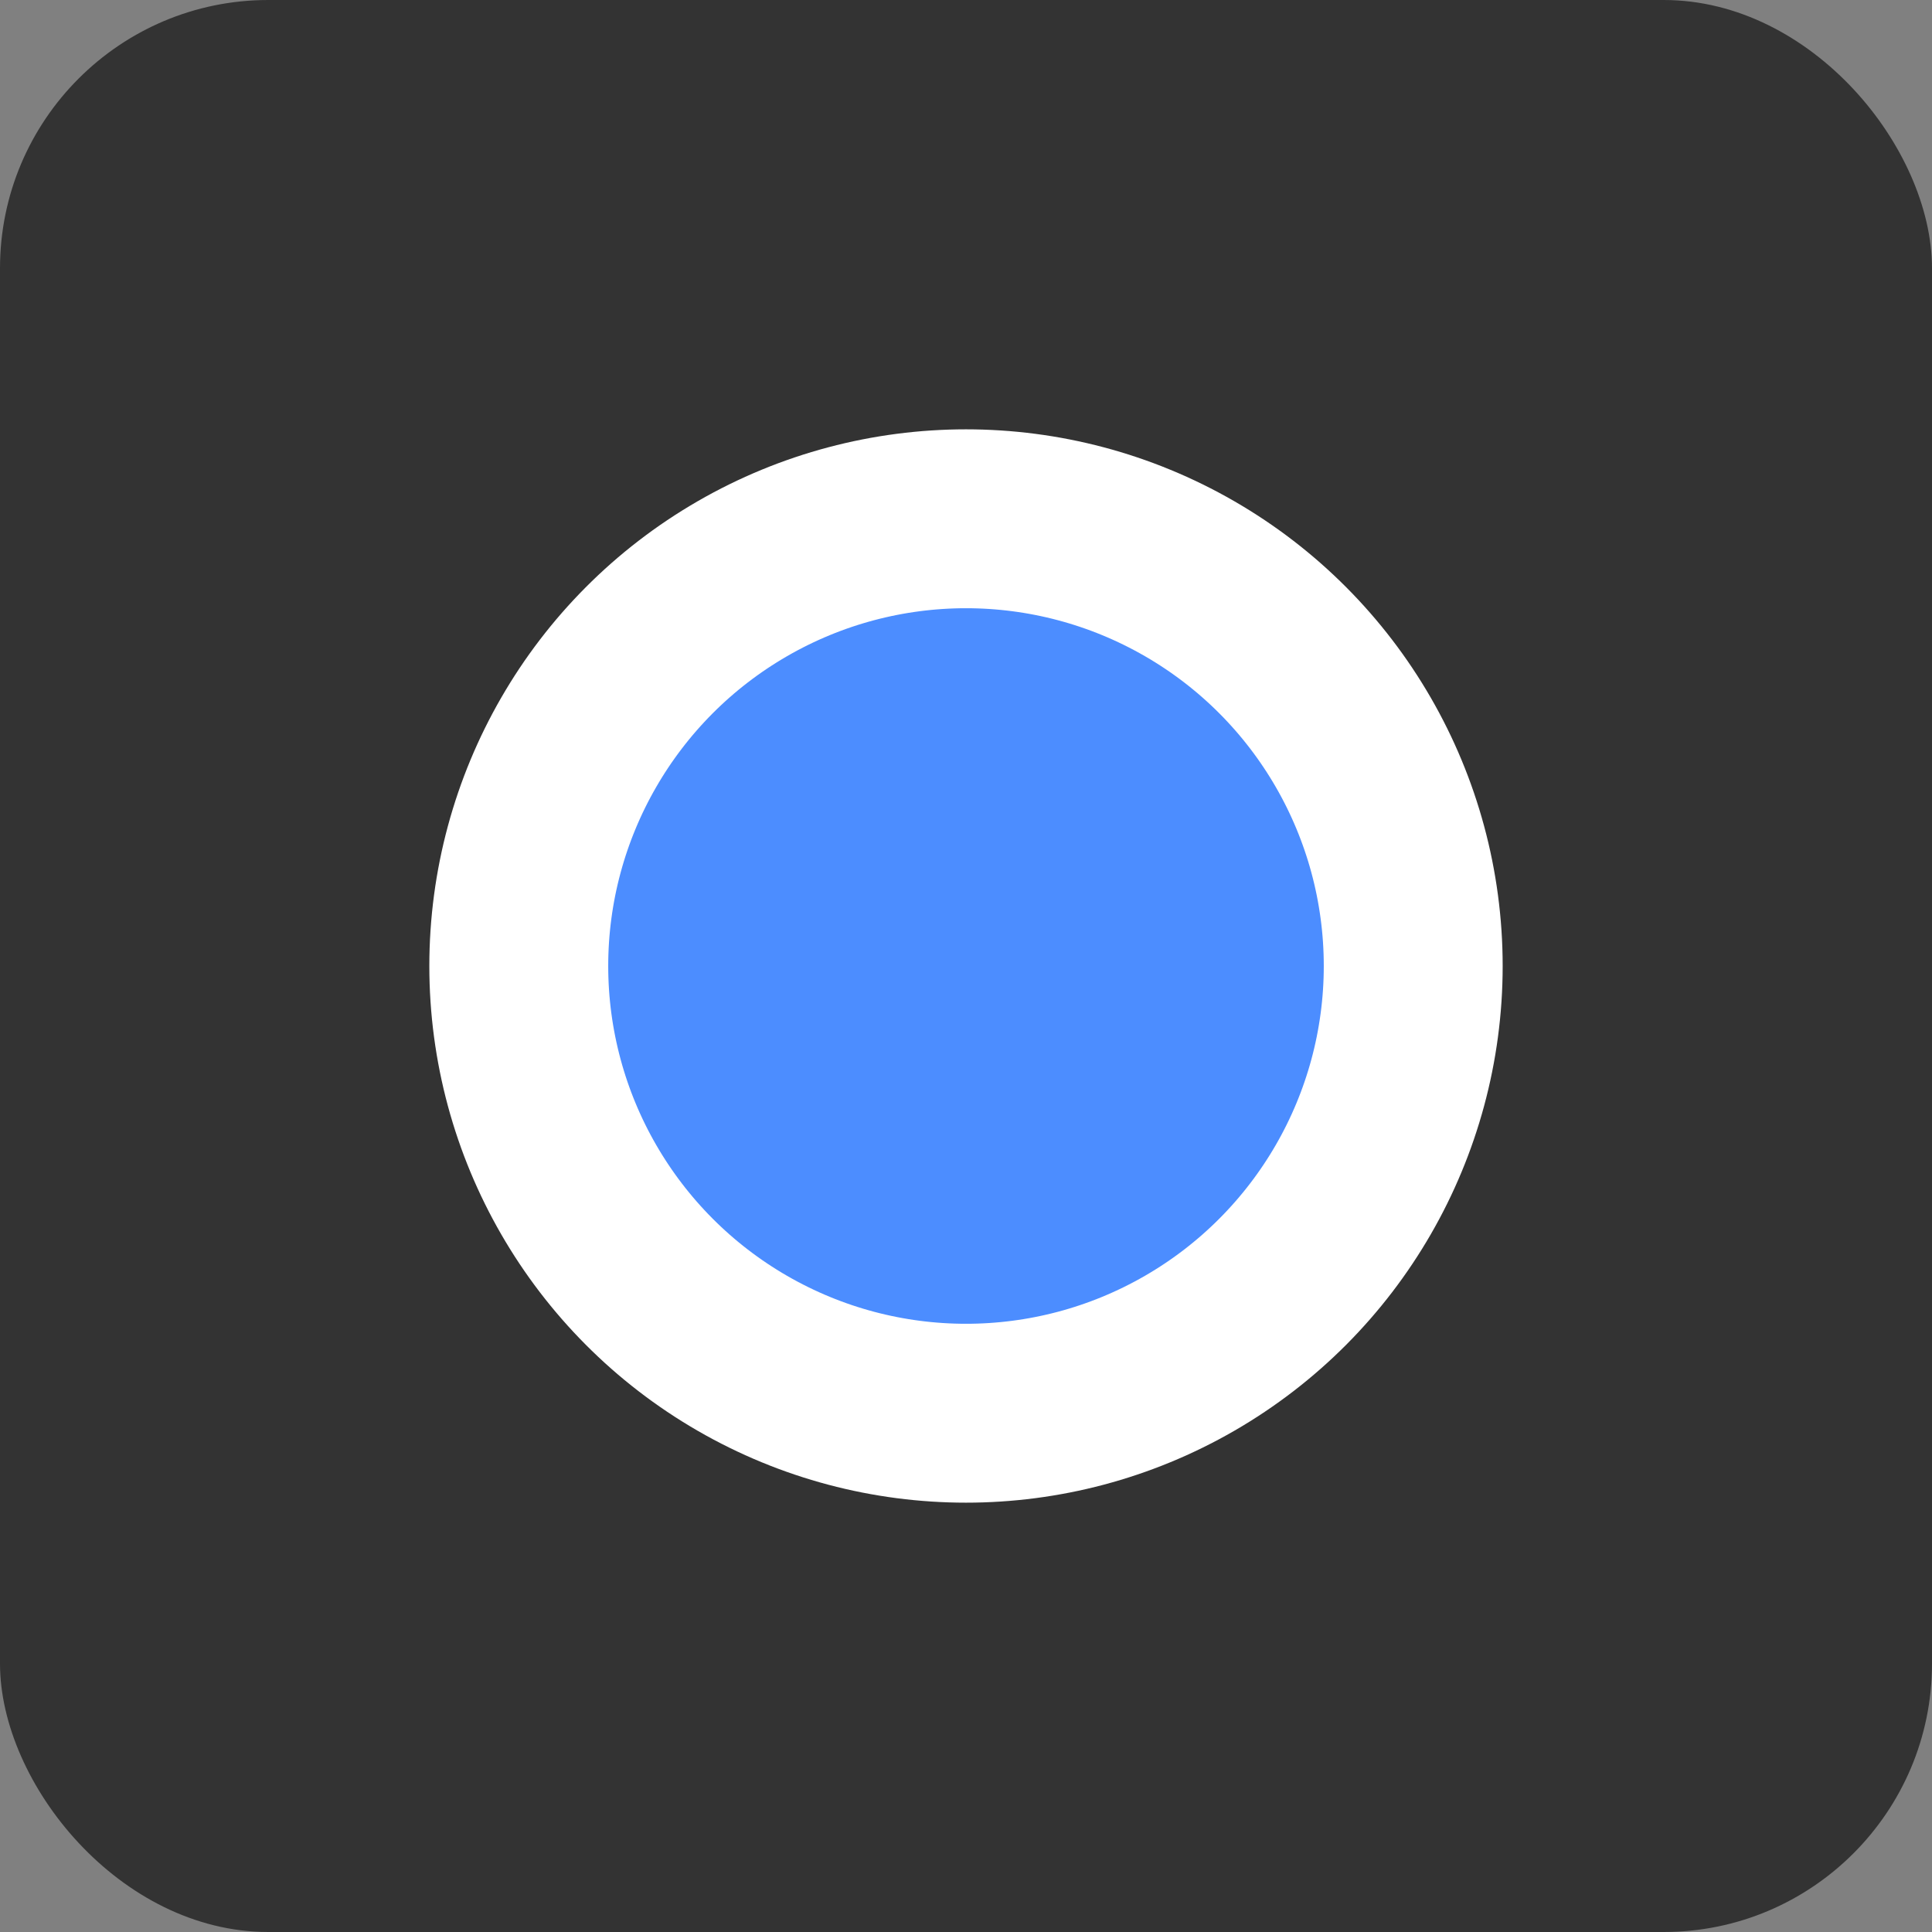
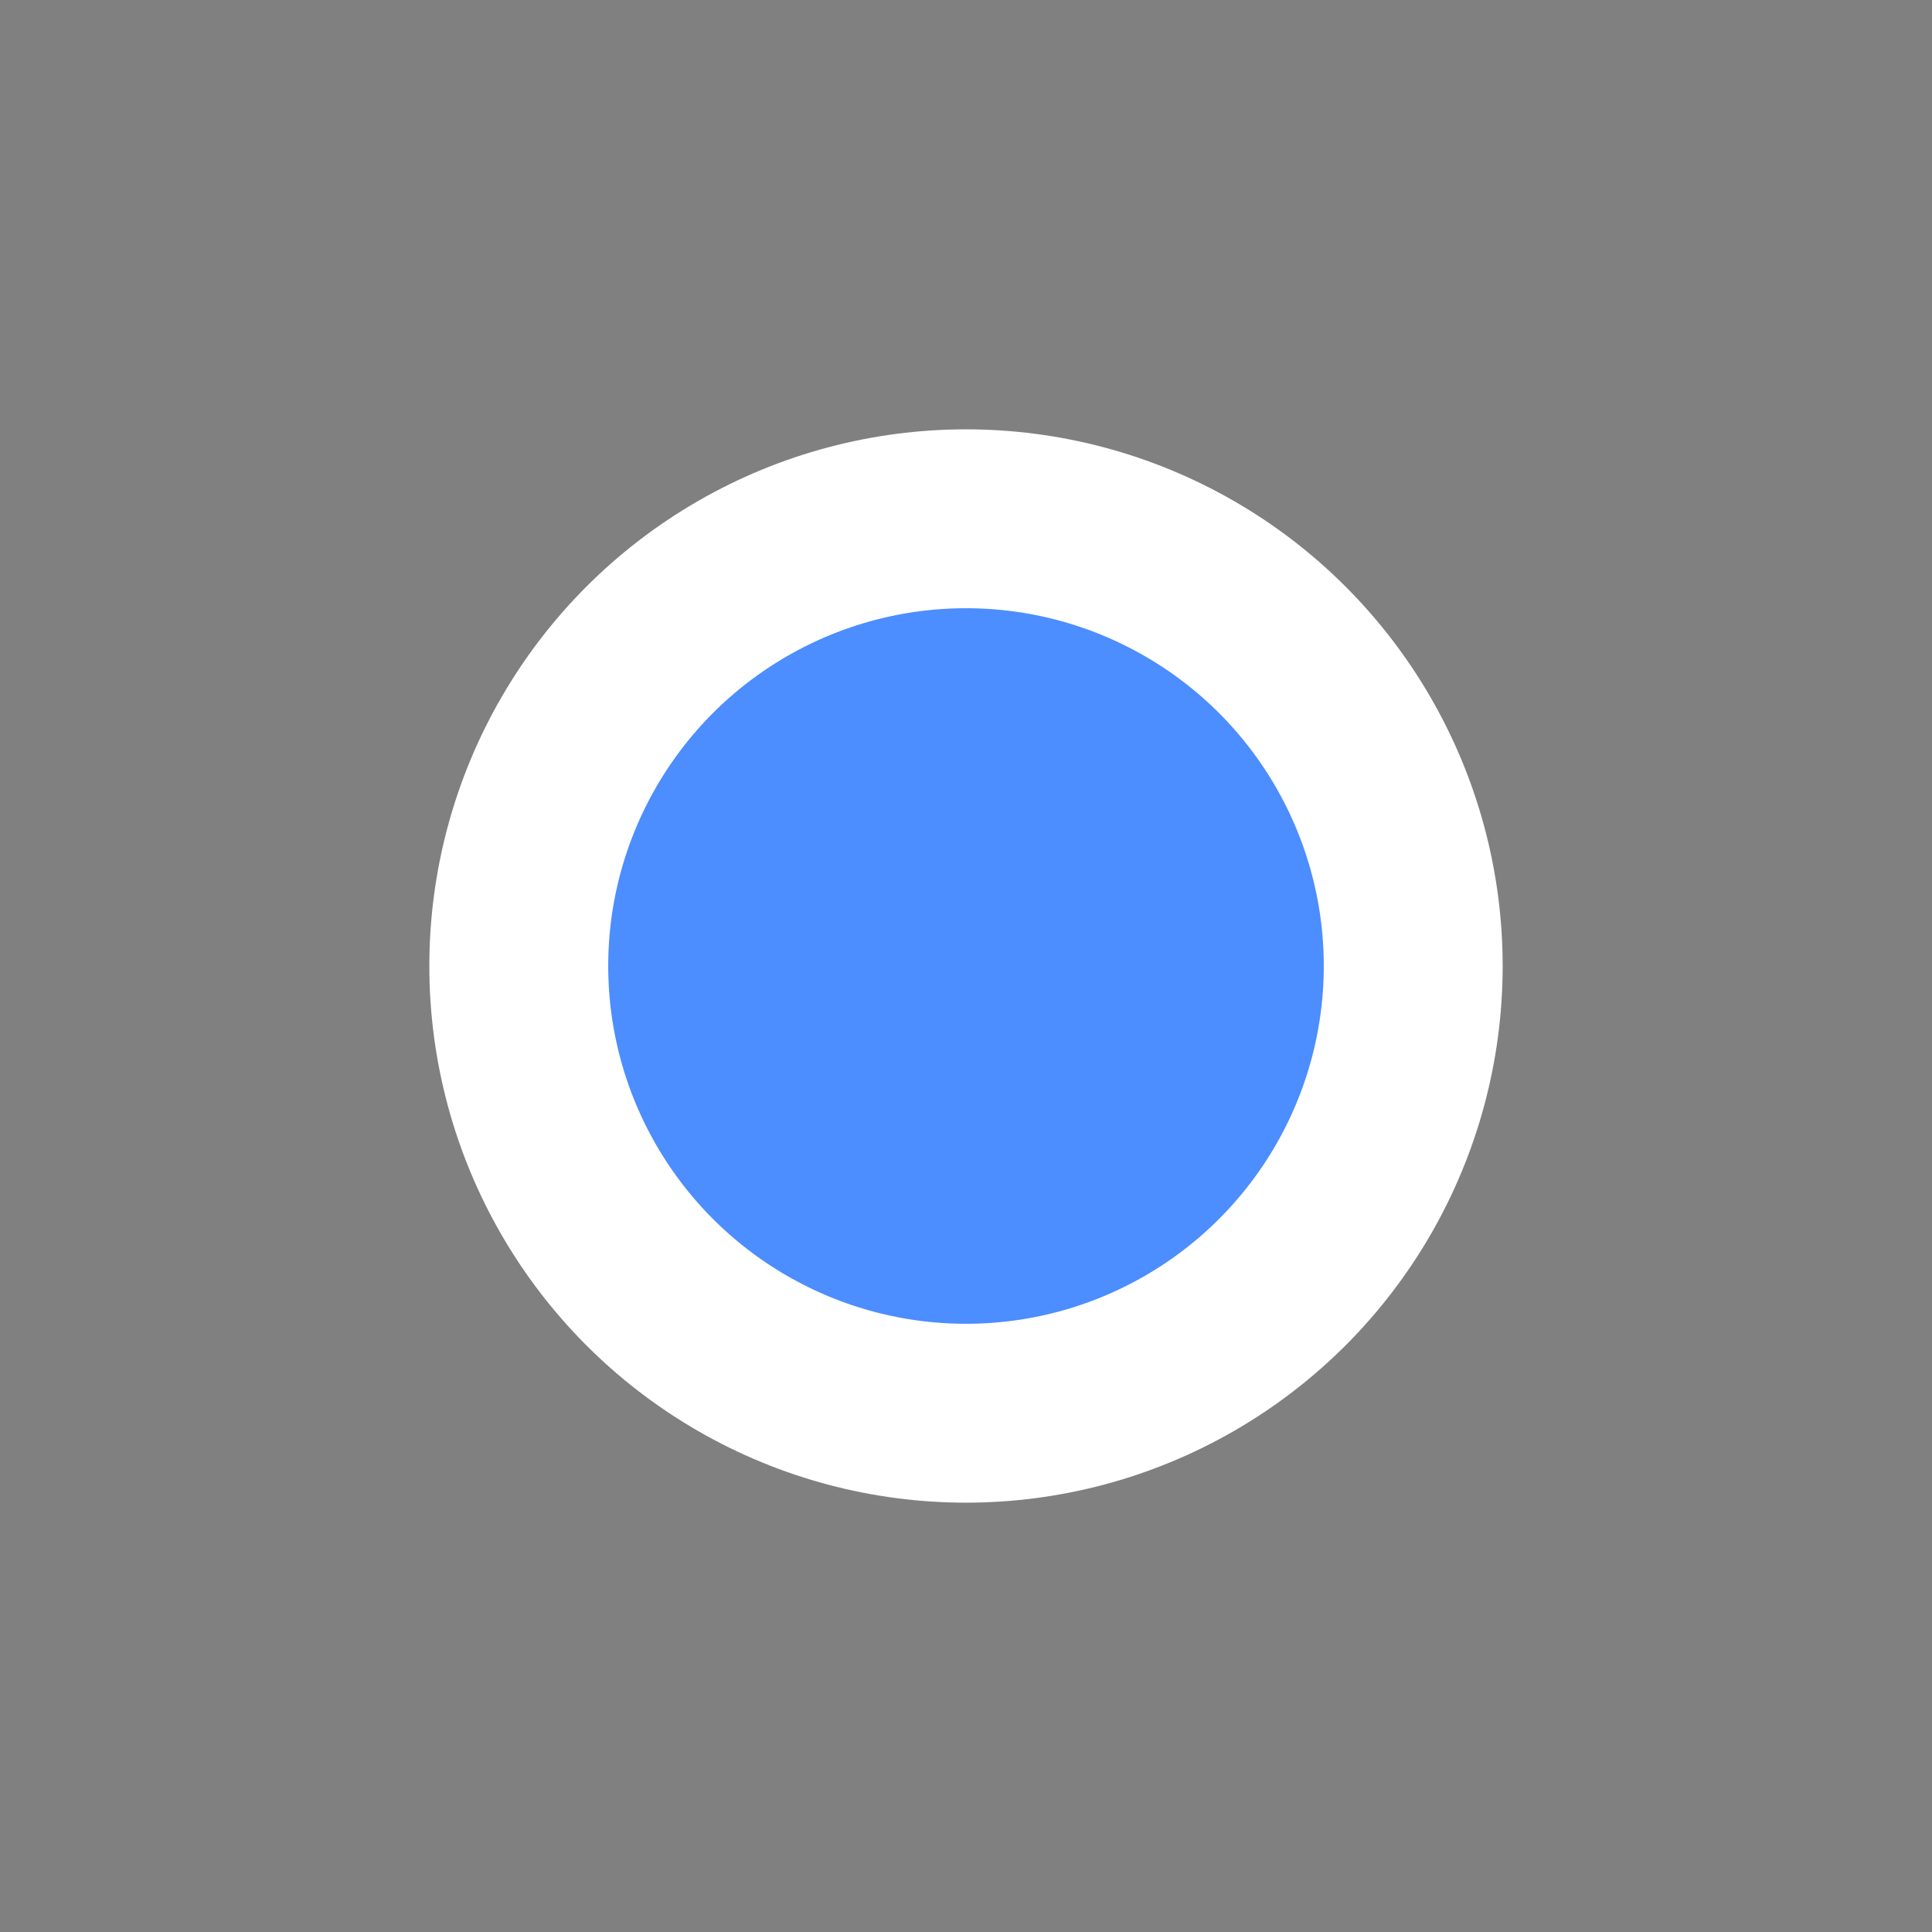
<svg xmlns="http://www.w3.org/2000/svg" width="108" height="108" viewBox="0 0 108 108" fill="none">
  <rect x="0" y="0" width="108" height="108" fill="#808080" stroke="none" />
-   <rect width="108" height="108" rx="15" fill="#333333" />
  <circle cx="54" cy="54" r="25" fill="#4C8DFF" stroke="white" stroke-width="10" />
</svg>